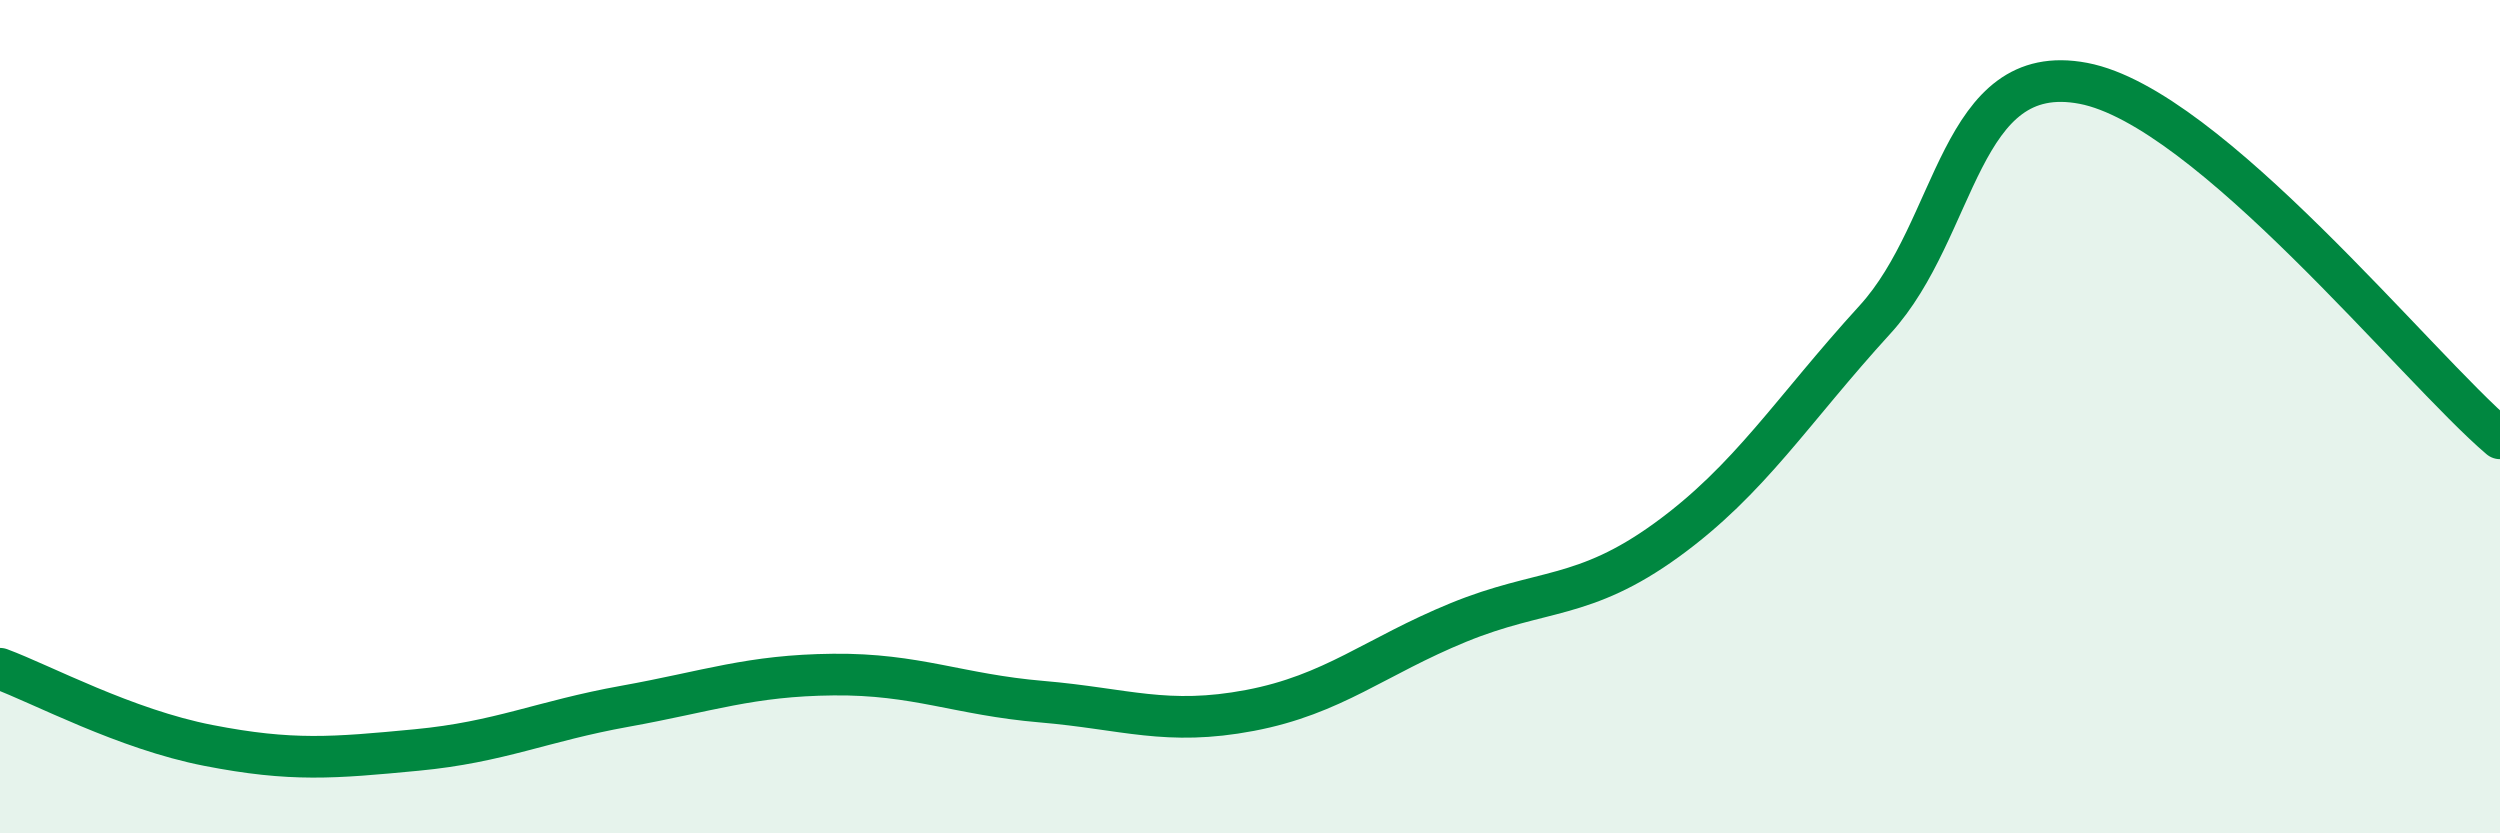
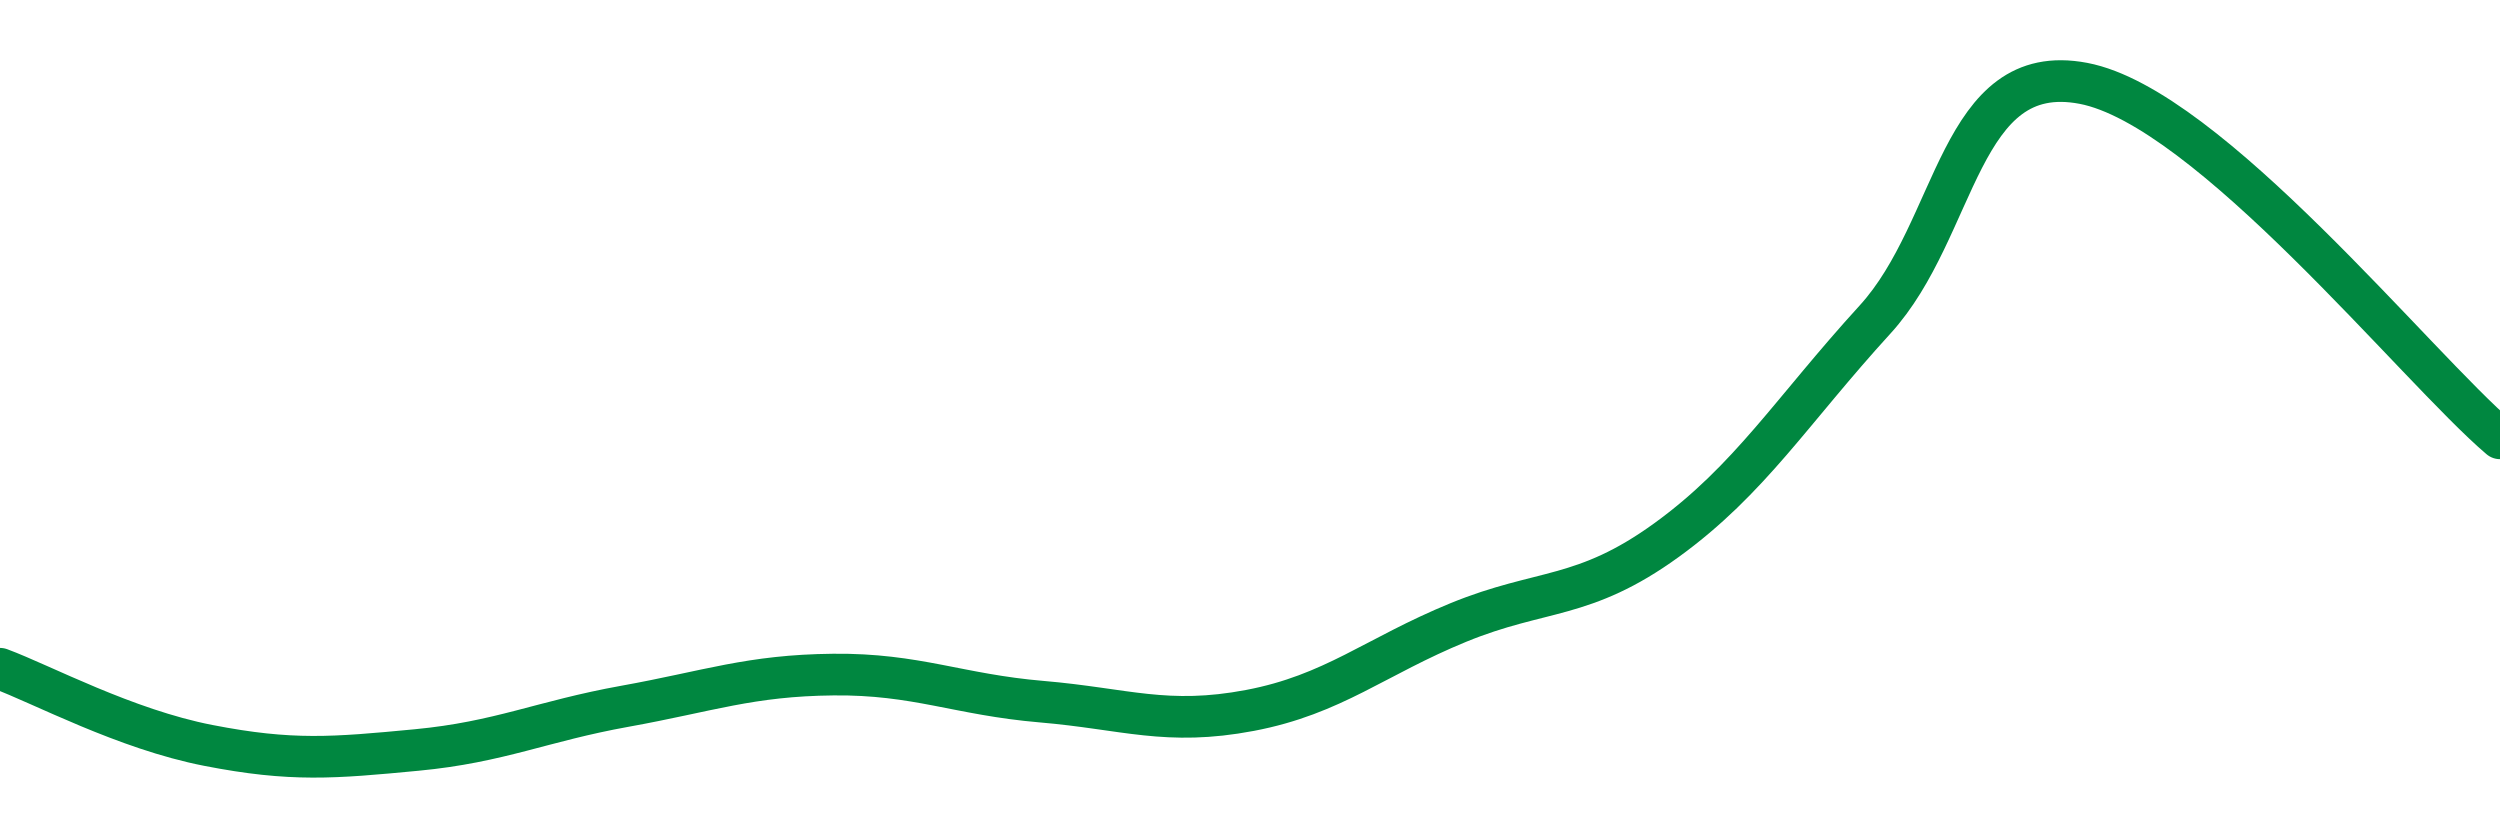
<svg xmlns="http://www.w3.org/2000/svg" width="60" height="20" viewBox="0 0 60 20">
-   <path d="M 0,16.05 C 1,16.42 3,17.5 5,17.89 C 7,18.28 8,18.19 10,18 C 12,17.81 13,17.31 15,16.95 C 17,16.59 18,16.21 20,16.19 C 22,16.17 23,16.67 25,16.84 C 27,17.01 28,17.43 30,17.05 C 32,16.67 33,15.76 35,14.94 C 37,14.12 38,14.41 40,12.96 C 42,11.51 43,9.86 45,7.67 C 47,5.48 47,1.43 50,2 C 53,2.57 58,8.82 60,10.52L60 20L0 20Z" fill="#008740" opacity="0.1" stroke-linecap="round" stroke-linejoin="round" />
  <path d="M 0,16.05 C 1,16.42 3,17.5 5,17.89 C 7,18.28 8,18.19 10,18 C 12,17.81 13,17.31 15,16.95 C 17,16.59 18,16.21 20,16.19 C 22,16.17 23,16.67 25,16.84 C 27,17.01 28,17.43 30,17.05 C 32,16.67 33,15.76 35,14.94 C 37,14.12 38,14.41 40,12.96 C 42,11.51 43,9.86 45,7.67 C 47,5.48 47,1.43 50,2 C 53,2.57 58,8.82 60,10.52" stroke="#008740" stroke-width="1" fill="none" stroke-linecap="round" stroke-linejoin="round" />
</svg>